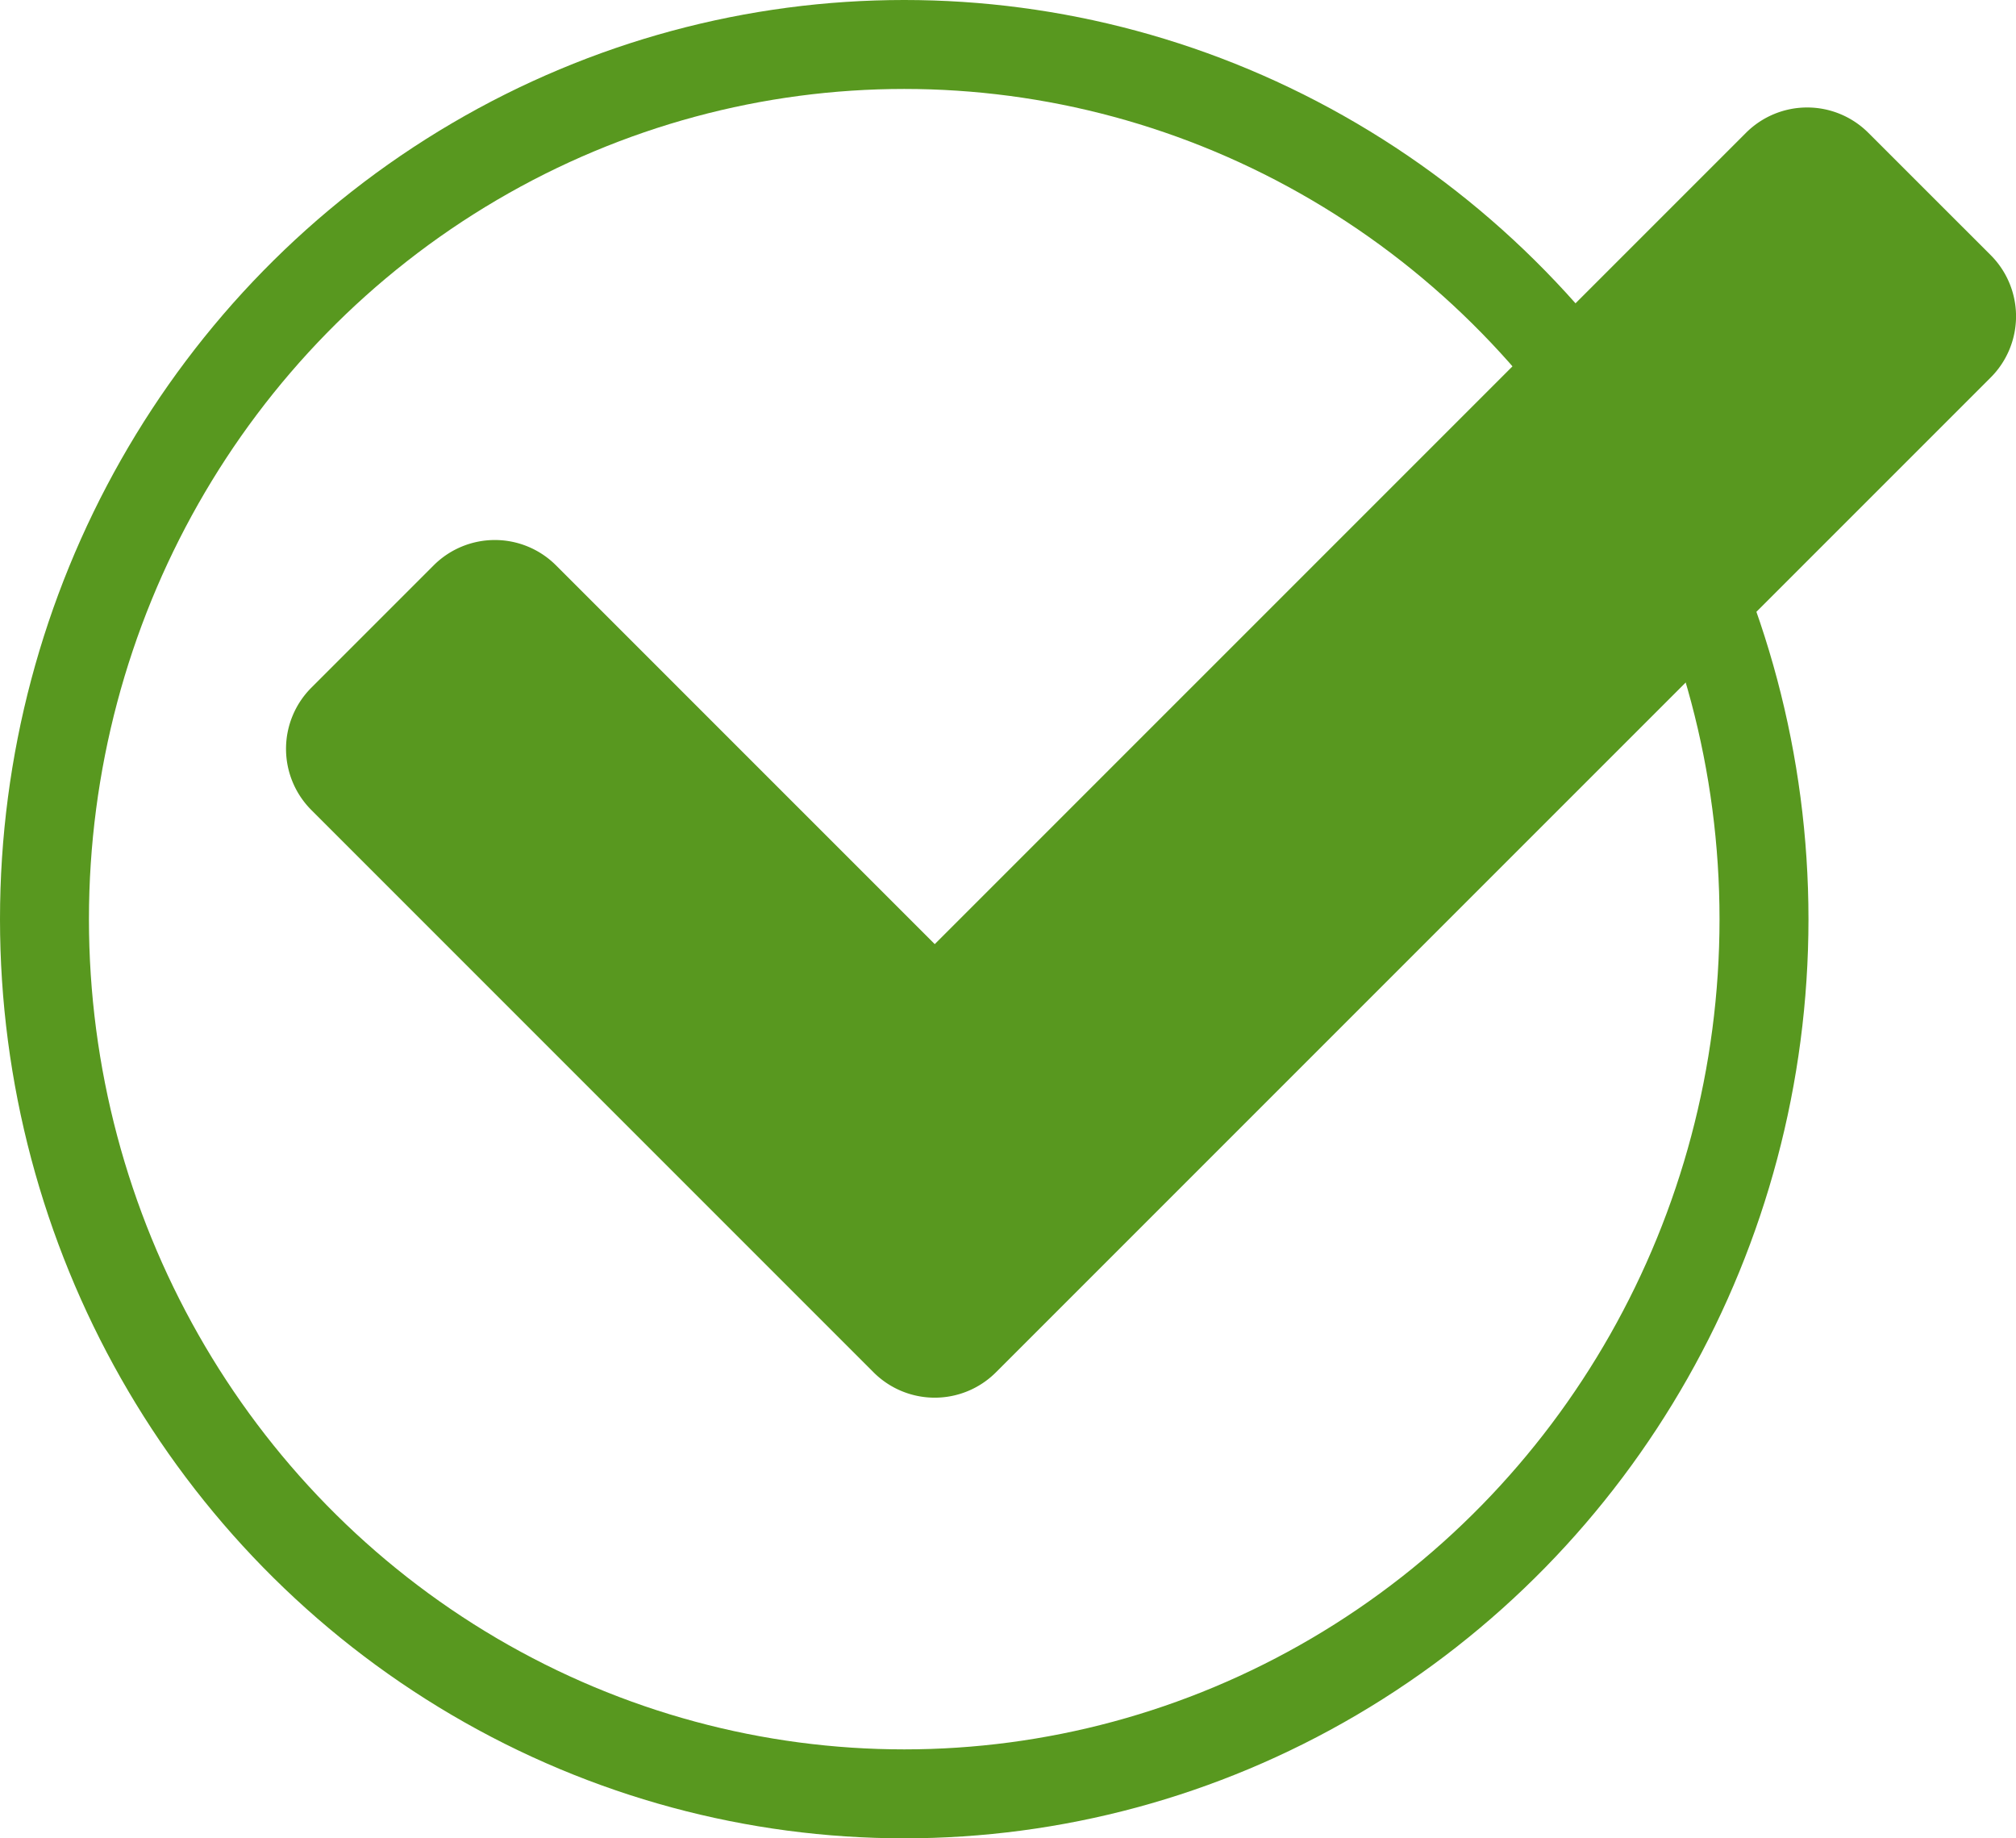
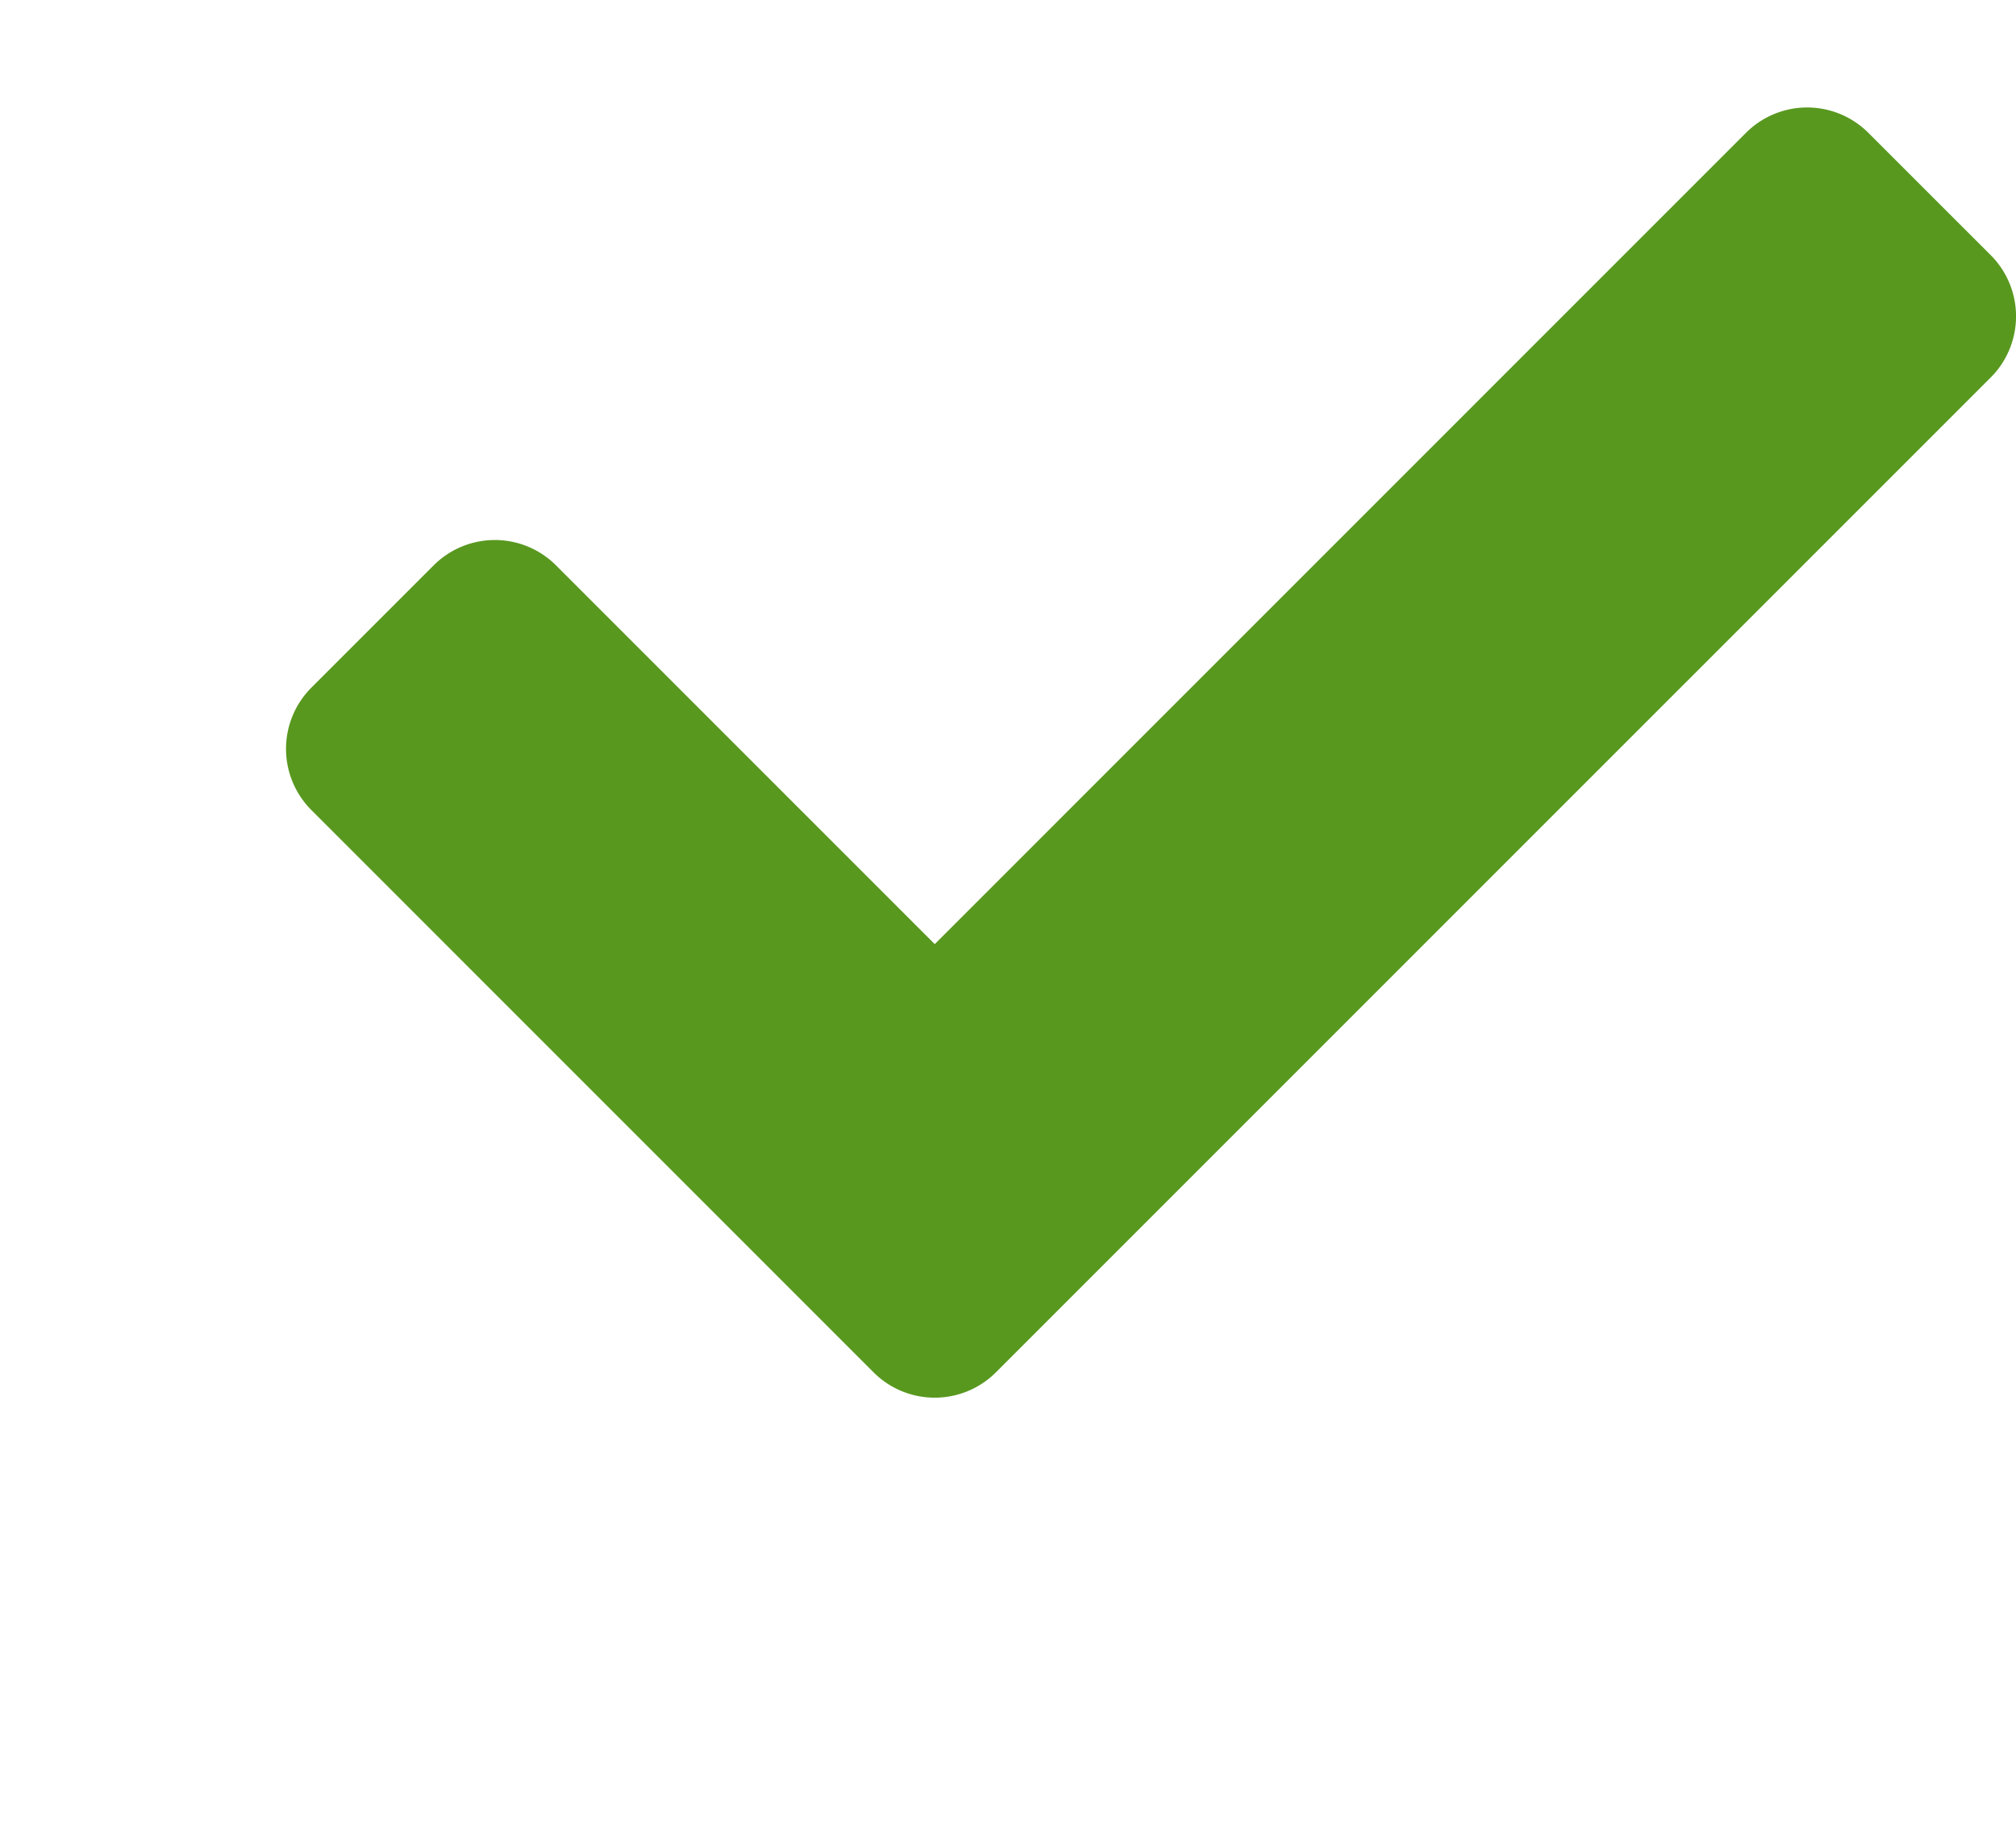
<svg xmlns="http://www.w3.org/2000/svg" width="68" height="62" viewBox="0 0 68 62">
  <defs>
    <style>
      .cls-1, .cls-4 {
        fill: none;
      }

      .cls-1 {
        stroke: #58981f;
        stroke-width: 3px;
      }

      .cls-2 {
        fill: #58981f;
      }

      .cls-3 {
        stroke: none;
      }
    </style>
  </defs>
  <g id="Group_111" data-name="Group 111" transform="translate(-132.269 -877.649)">
    <g id="Group_88" data-name="Group 88" transform="translate(132 878)">
      <g id="Ellipse_49" data-name="Ellipse 49" class="cls-1" transform="translate(0.269 -0.351)">
        <ellipse class="cls-3" cx="30.5" cy="31" rx="30.5" ry="31" />
-         <ellipse class="cls-4" cx="30.5" cy="31" rx="29" ry="29.5" />
      </g>
    </g>
-     <path id="fa-check" class="cls-2" d="M19.819,107.758.855,88.793a2.918,2.918,0,0,1,0-4.126l4.126-4.126a2.918,2.918,0,0,1,4.126,0L21.882,93.316,49.246,65.953a2.918,2.918,0,0,1,4.126,0L57.5,70.079a2.918,2.918,0,0,1,0,4.126L23.945,107.758a2.918,2.918,0,0,1-4.126,0Z" transform="translate(141.916 816.175)" />
+     <path id="fa-check" class="cls-2" d="M19.819,107.758.855,88.793a2.918,2.918,0,0,1,0-4.126l4.126-4.126a2.918,2.918,0,0,1,4.126,0L21.882,93.316,49.246,65.953a2.918,2.918,0,0,1,4.126,0L57.5,70.079a2.918,2.918,0,0,1,0,4.126L23.945,107.758a2.918,2.918,0,0,1-4.126,0" transform="translate(141.916 816.175)" />
  </g>
</svg>